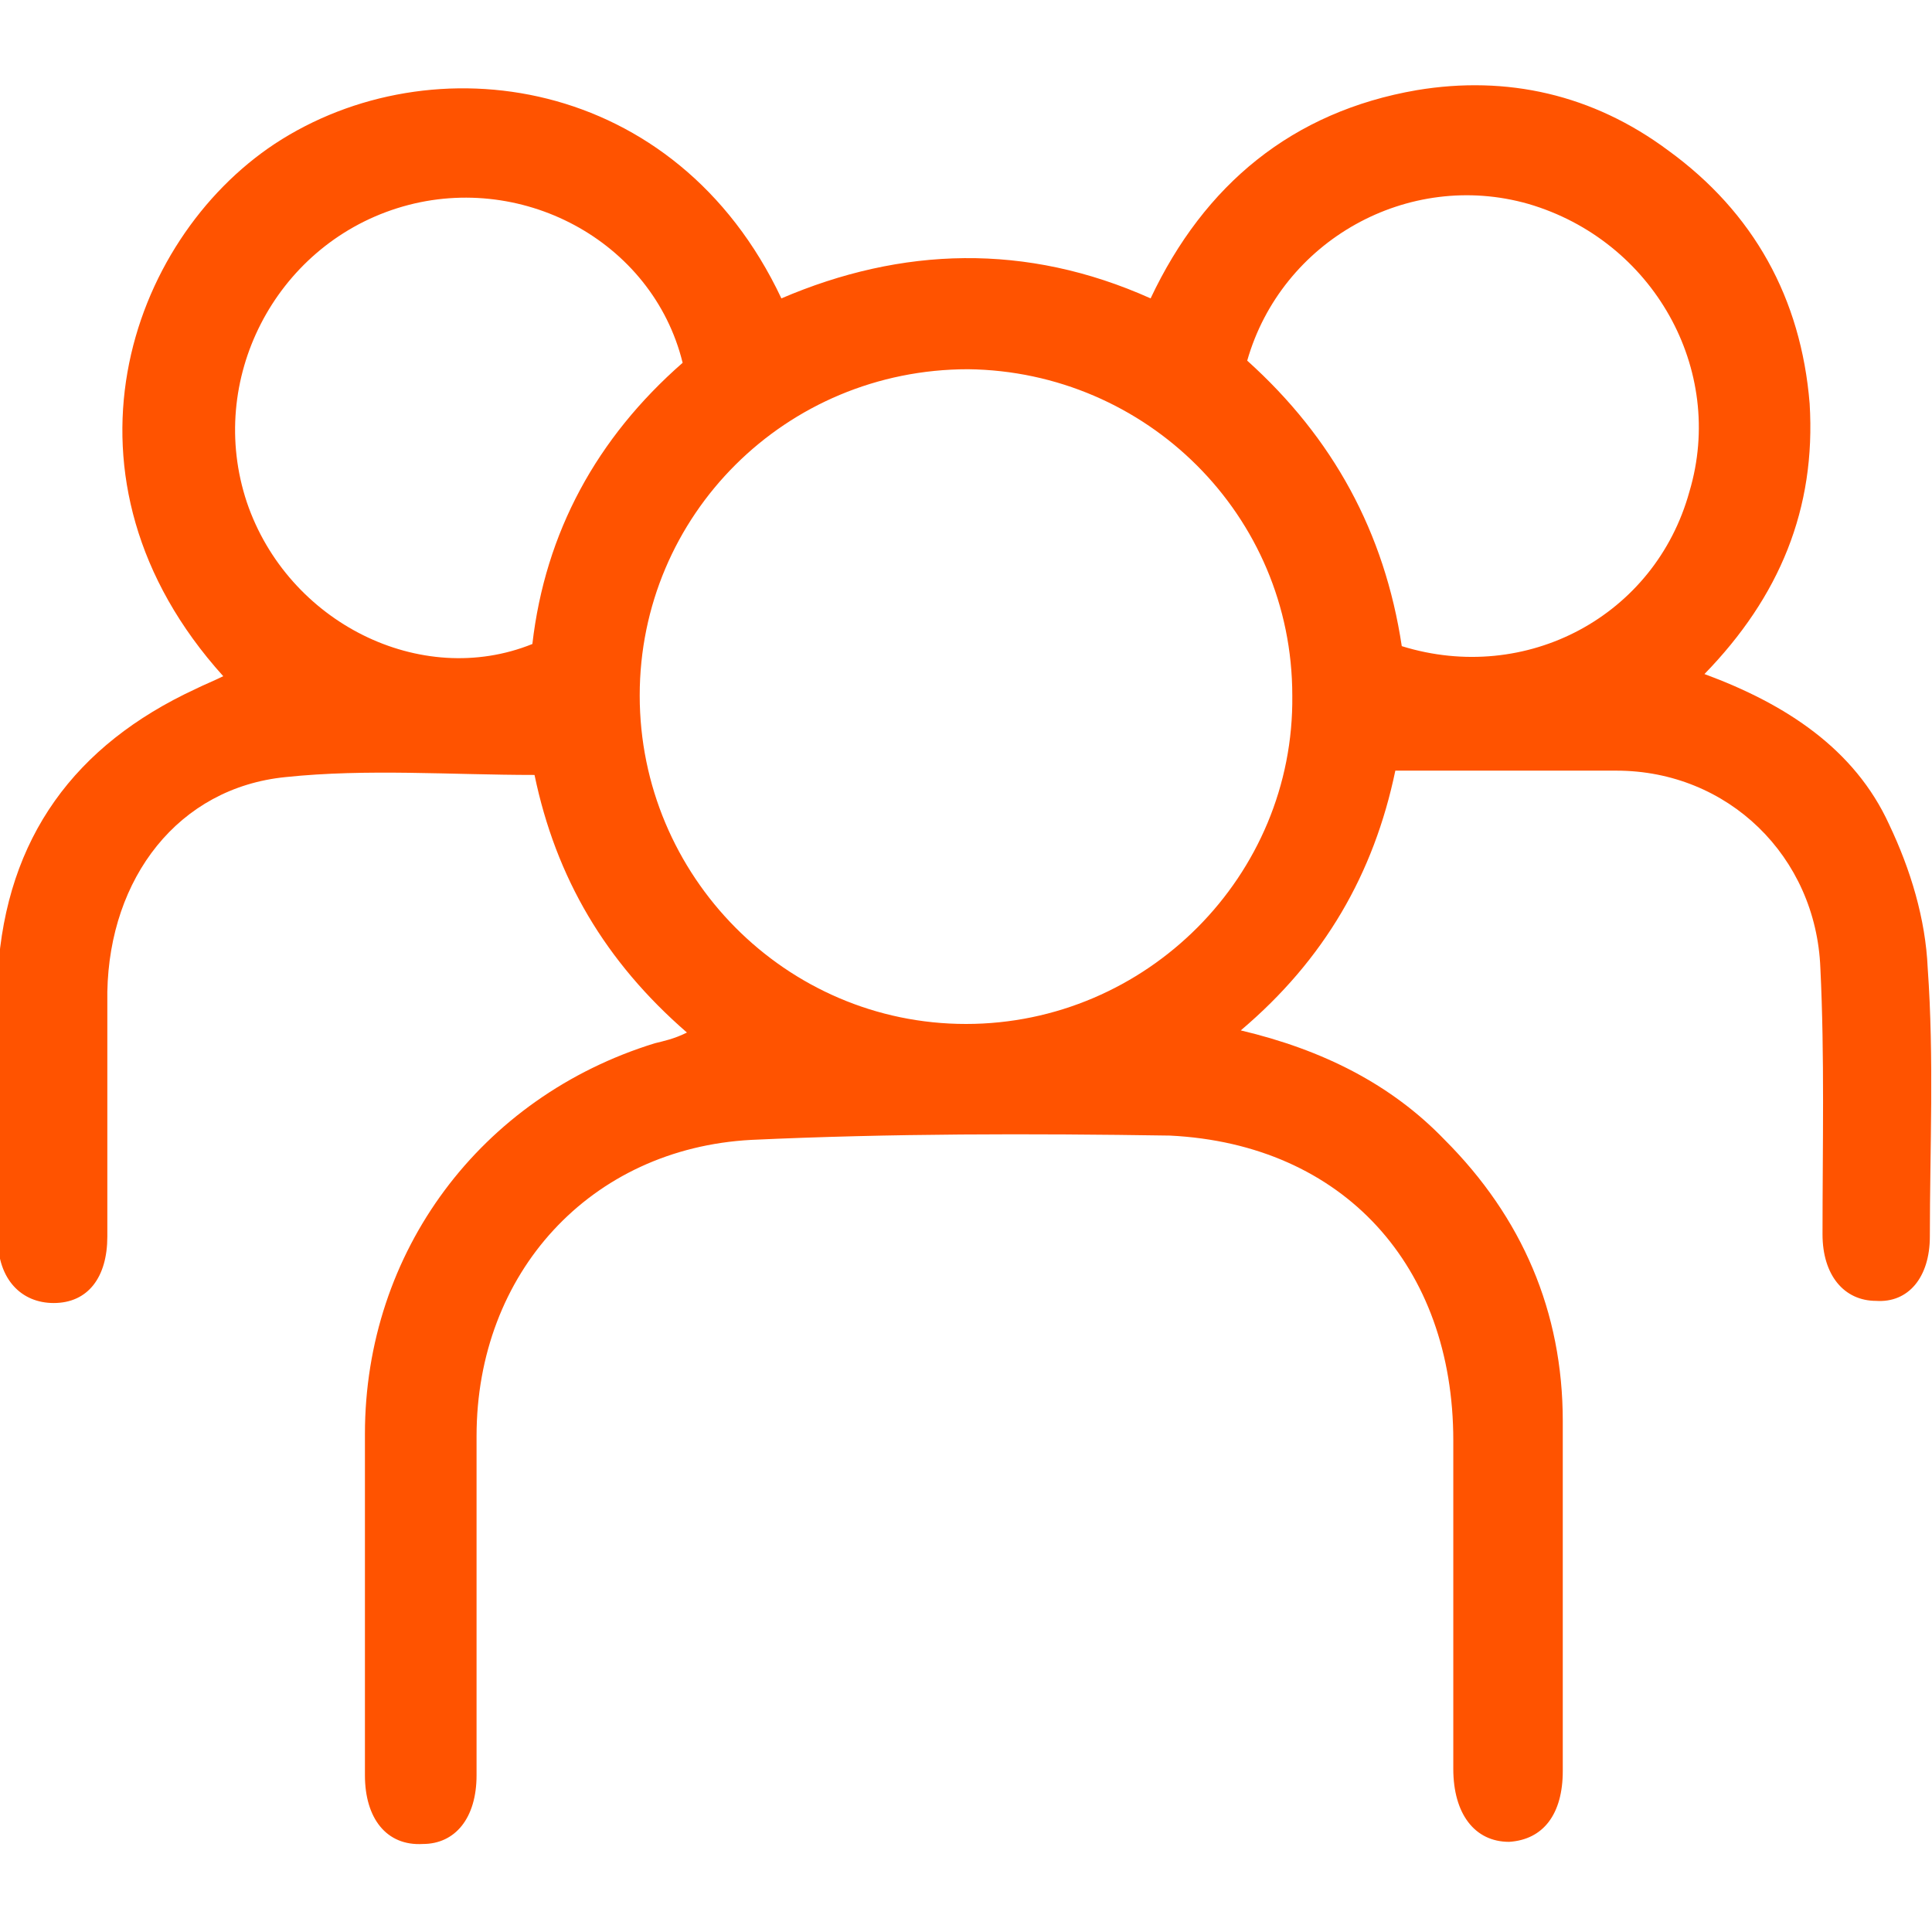
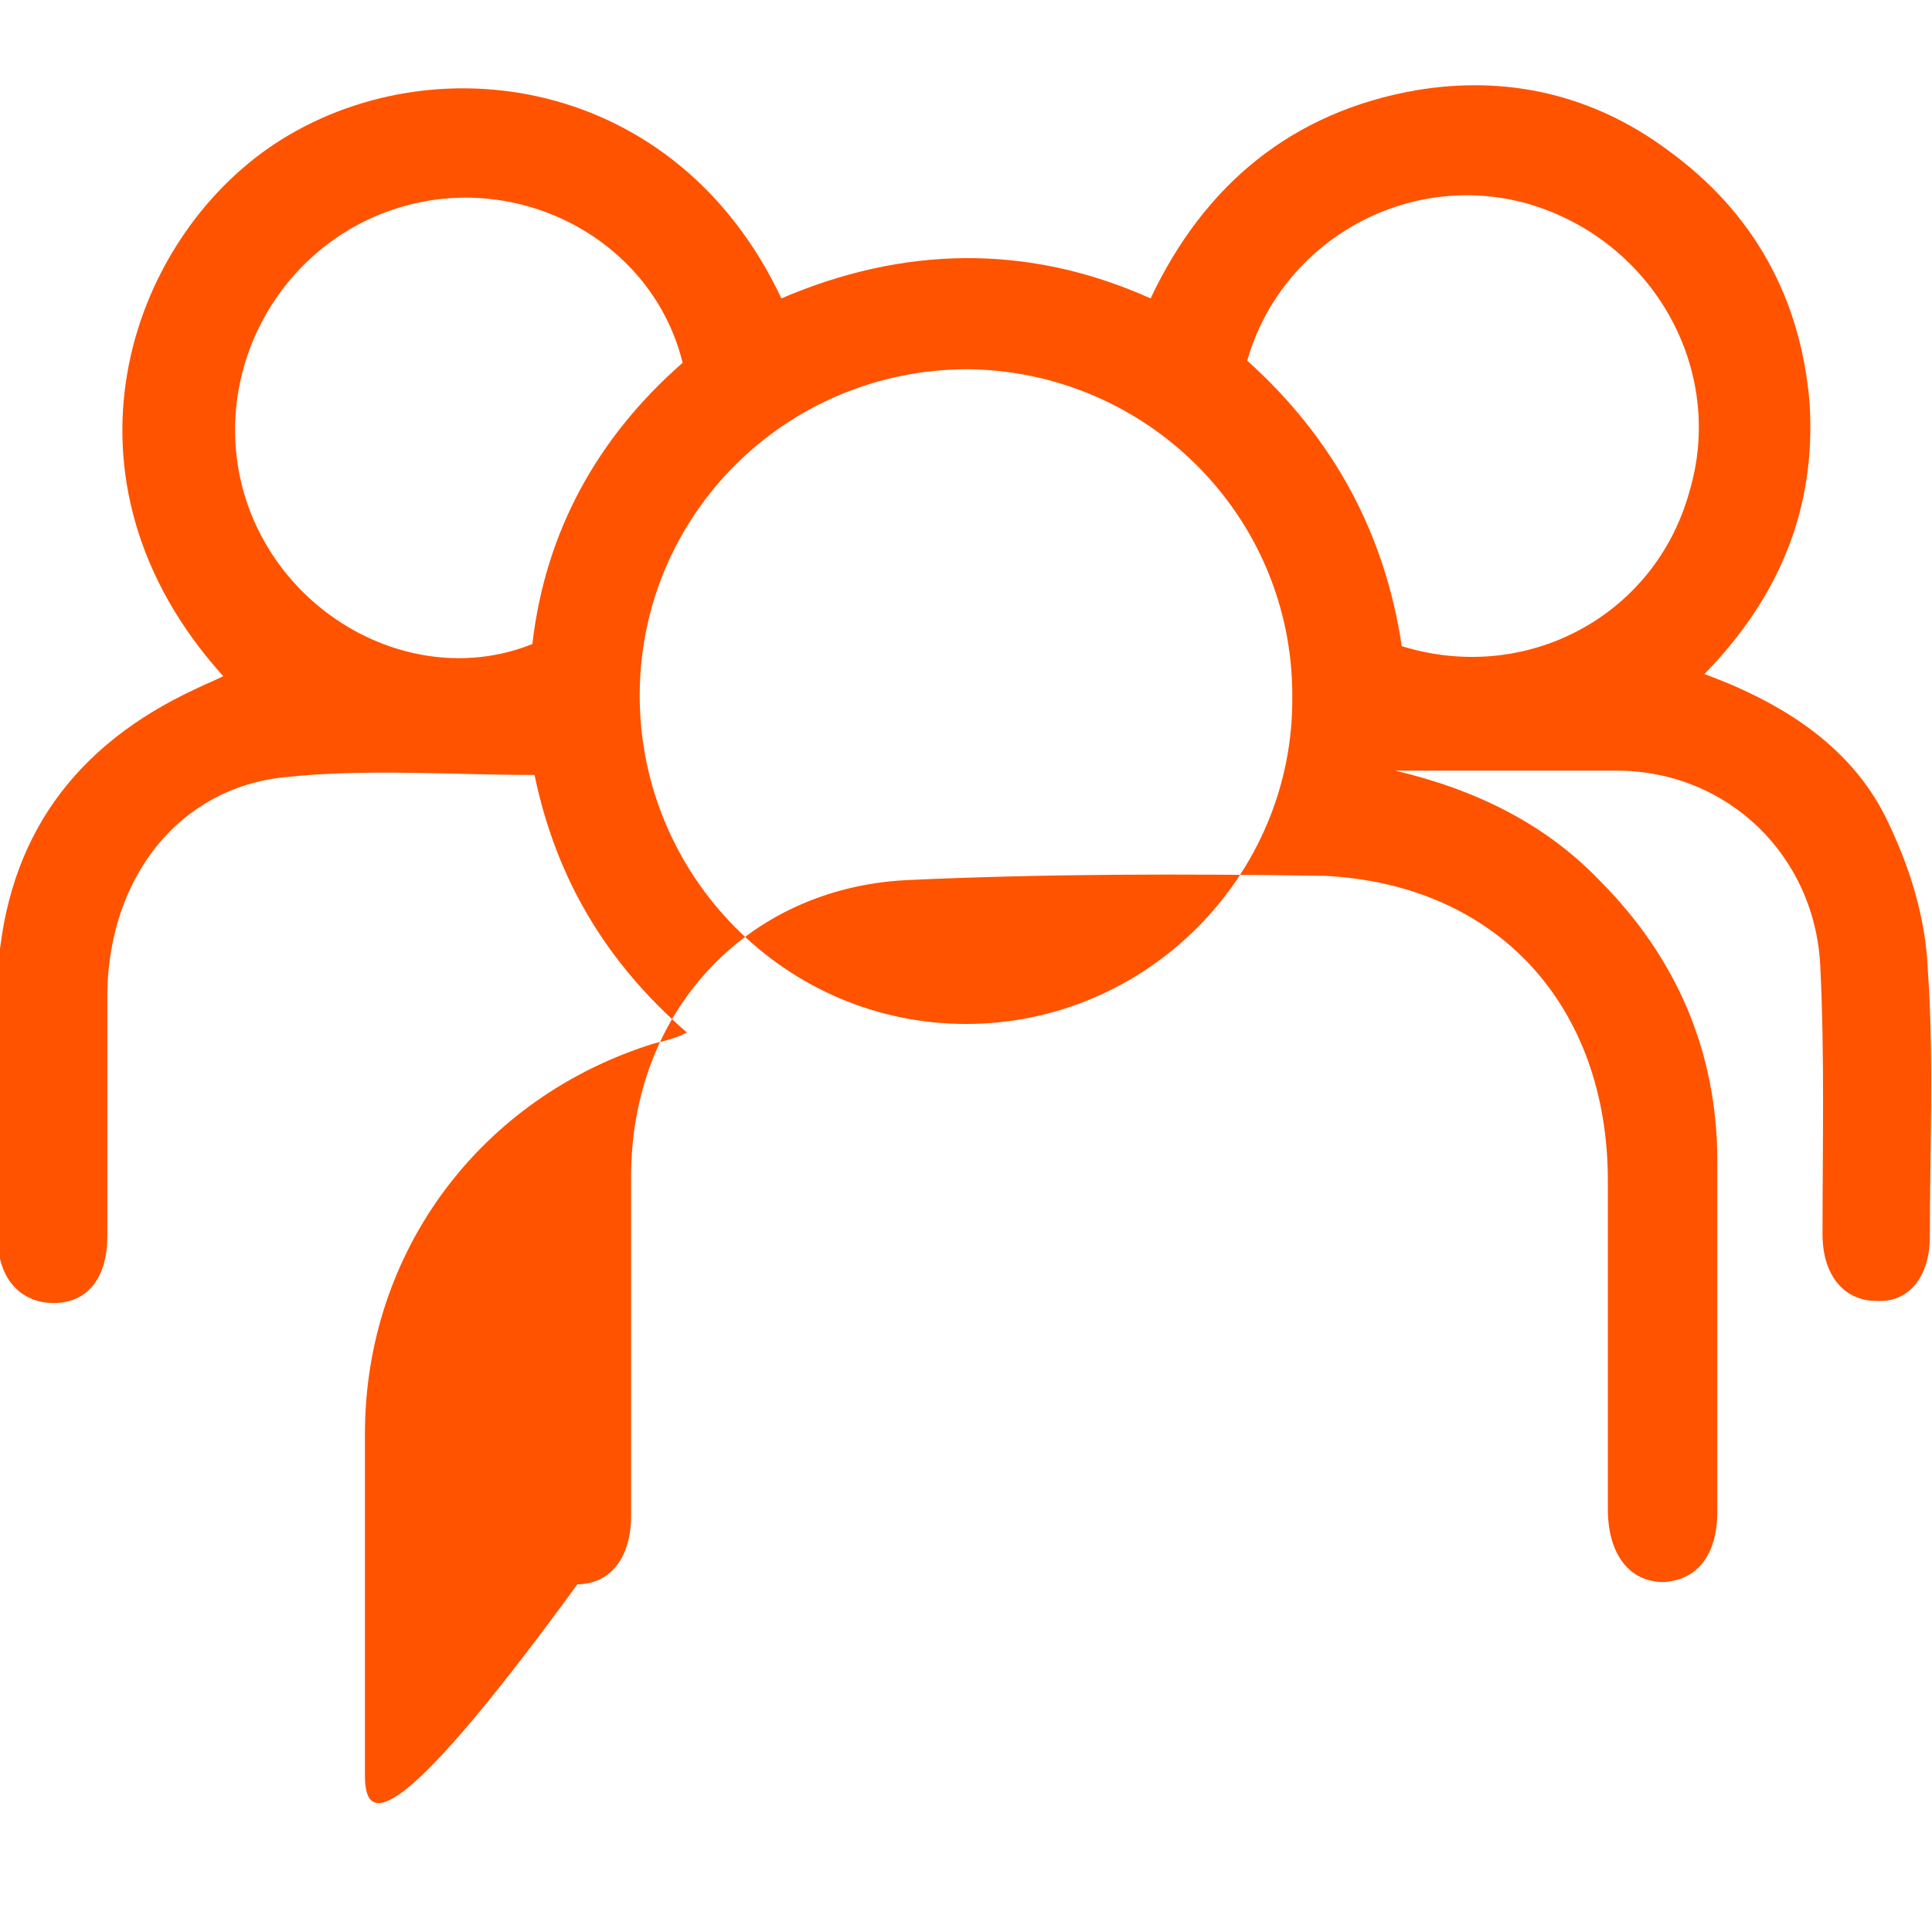
<svg xmlns="http://www.w3.org/2000/svg" version="1.1" id="Ebene_1" x="0px" y="0px" viewBox="0 0 90 90" style="enable-background:new 0 0 90 90;" xml:space="preserve">
  <style type="text/css">
	.st0{fill:#FF5300;}
</style>
-   <path id="Personal" class="st0" d="M32,48.1c-3.8-3.3-6.1-7.2-7.1-12c-3.9,0-7.8-0.3-11.6,0.1c-5,0.5-8.2,4.7-8.3,10  c0,3.8,0,7.6,0,11.4c0,1.9-0.9,3.1-2.5,3.1c-1.5,0-2.6-1.1-2.6-3c0-4.1-0.1-8.3,0-12.4C0.3,39,3.5,34.7,9.1,32.1  c0.4-0.2,0.9-0.4,1.3-0.6C2.1,22.3,6,11.2,12.8,6.7c7.3-4.8,18.7-3.2,23.6,7.2c5.6-2.4,11.4-2.6,17.2,0c2.5-5.3,6.6-8.7,12.4-9.7  c4.2-0.7,8.2,0.2,11.7,2.8c4,2.9,6.2,6.9,6.6,11.8c0.3,4.9-1.4,9-4.9,12.6c3.8,1.4,7,3.5,8.6,7c1,2.1,1.7,4.4,1.8,6.7  c0.3,4.2,0.1,8.4,0.1,12.5c0,1.9-1,3.1-2.5,3c-1.5,0-2.5-1.2-2.5-3.1c0-4.1,0.1-8.3-0.1-12.4c-0.2-5.2-4.3-9.2-9.5-9.2  c-3.4,0-6.7,0-10.3,0c-1,4.8-3.3,8.8-7.2,12.1c3.8,0.9,7,2.5,9.5,5.1c3.6,3.6,5.5,8,5.5,13.1c0,5.4,0,10.8,0,16.3  c0,2-0.9,3.2-2.5,3.3c-1.6,0-2.6-1.3-2.6-3.4c0-5.1,0-10.2,0-15.3c0-8.1-5.1-13.8-13.2-14.2c-6.5-0.1-13-0.1-19.5,0.2  c-7.5,0.4-12.8,6.2-12.8,13.8c0,5.3,0,10.5,0,15.8c0,2-1,3.2-2.5,3.2C18,86,17,84.7,17,82.7c0-5.3,0-10.6,0-15.9  c0-8.5,5.4-15.7,13.5-18.2C30.9,48.5,31.4,48.4,32,48.1z M29.8,32.4c0,8.4,6.8,15.3,15.2,15.3s15.3-6.9,15.2-15.3  c0-8.4-6.8-15.1-15.1-15.2C36.6,17.2,29.8,24,29.8,32.4z M31.8,16.9c-1.4-5.7-7.6-9-13.3-7.2s-8.9,8-7,13.7  c1.9,5.6,8.1,8.7,13.3,6.6C25.4,24.8,27.8,20.4,31.8,16.9z M65.3,30.1c5.8,1.8,11.8-1.4,13.4-7.2c1.7-5.7-1.7-11.7-7.5-13.4  c-5.6-1.6-11.5,1.7-13.1,7.3C62.1,20.4,64.5,24.8,65.3,30.1z" />
+   <path id="Personal" class="st0" d="M32,48.1c-3.8-3.3-6.1-7.2-7.1-12c-3.9,0-7.8-0.3-11.6,0.1c-5,0.5-8.2,4.7-8.3,10  c0,3.8,0,7.6,0,11.4c0,1.9-0.9,3.1-2.5,3.1c-1.5,0-2.6-1.1-2.6-3c0-4.1-0.1-8.3,0-12.4C0.3,39,3.5,34.7,9.1,32.1  c0.4-0.2,0.9-0.4,1.3-0.6C2.1,22.3,6,11.2,12.8,6.7c7.3-4.8,18.7-3.2,23.6,7.2c5.6-2.4,11.4-2.6,17.2,0c2.5-5.3,6.6-8.7,12.4-9.7  c4.2-0.7,8.2,0.2,11.7,2.8c4,2.9,6.2,6.9,6.6,11.8c0.3,4.9-1.4,9-4.9,12.6c3.8,1.4,7,3.5,8.6,7c1,2.1,1.7,4.4,1.8,6.7  c0.3,4.2,0.1,8.4,0.1,12.5c0,1.9-1,3.1-2.5,3c-1.5,0-2.5-1.2-2.5-3.1c0-4.1,0.1-8.3-0.1-12.4c-0.2-5.2-4.3-9.2-9.5-9.2  c-3.4,0-6.7,0-10.3,0c3.8,0.9,7,2.5,9.5,5.1c3.6,3.6,5.5,8,5.5,13.1c0,5.4,0,10.8,0,16.3  c0,2-0.9,3.2-2.5,3.3c-1.6,0-2.6-1.3-2.6-3.4c0-5.1,0-10.2,0-15.3c0-8.1-5.1-13.8-13.2-14.2c-6.5-0.1-13-0.1-19.5,0.2  c-7.5,0.4-12.8,6.2-12.8,13.8c0,5.3,0,10.5,0,15.8c0,2-1,3.2-2.5,3.2C18,86,17,84.7,17,82.7c0-5.3,0-10.6,0-15.9  c0-8.5,5.4-15.7,13.5-18.2C30.9,48.5,31.4,48.4,32,48.1z M29.8,32.4c0,8.4,6.8,15.3,15.2,15.3s15.3-6.9,15.2-15.3  c0-8.4-6.8-15.1-15.1-15.2C36.6,17.2,29.8,24,29.8,32.4z M31.8,16.9c-1.4-5.7-7.6-9-13.3-7.2s-8.9,8-7,13.7  c1.9,5.6,8.1,8.7,13.3,6.6C25.4,24.8,27.8,20.4,31.8,16.9z M65.3,30.1c5.8,1.8,11.8-1.4,13.4-7.2c1.7-5.7-1.7-11.7-7.5-13.4  c-5.6-1.6-11.5,1.7-13.1,7.3C62.1,20.4,64.5,24.8,65.3,30.1z" />
</svg>